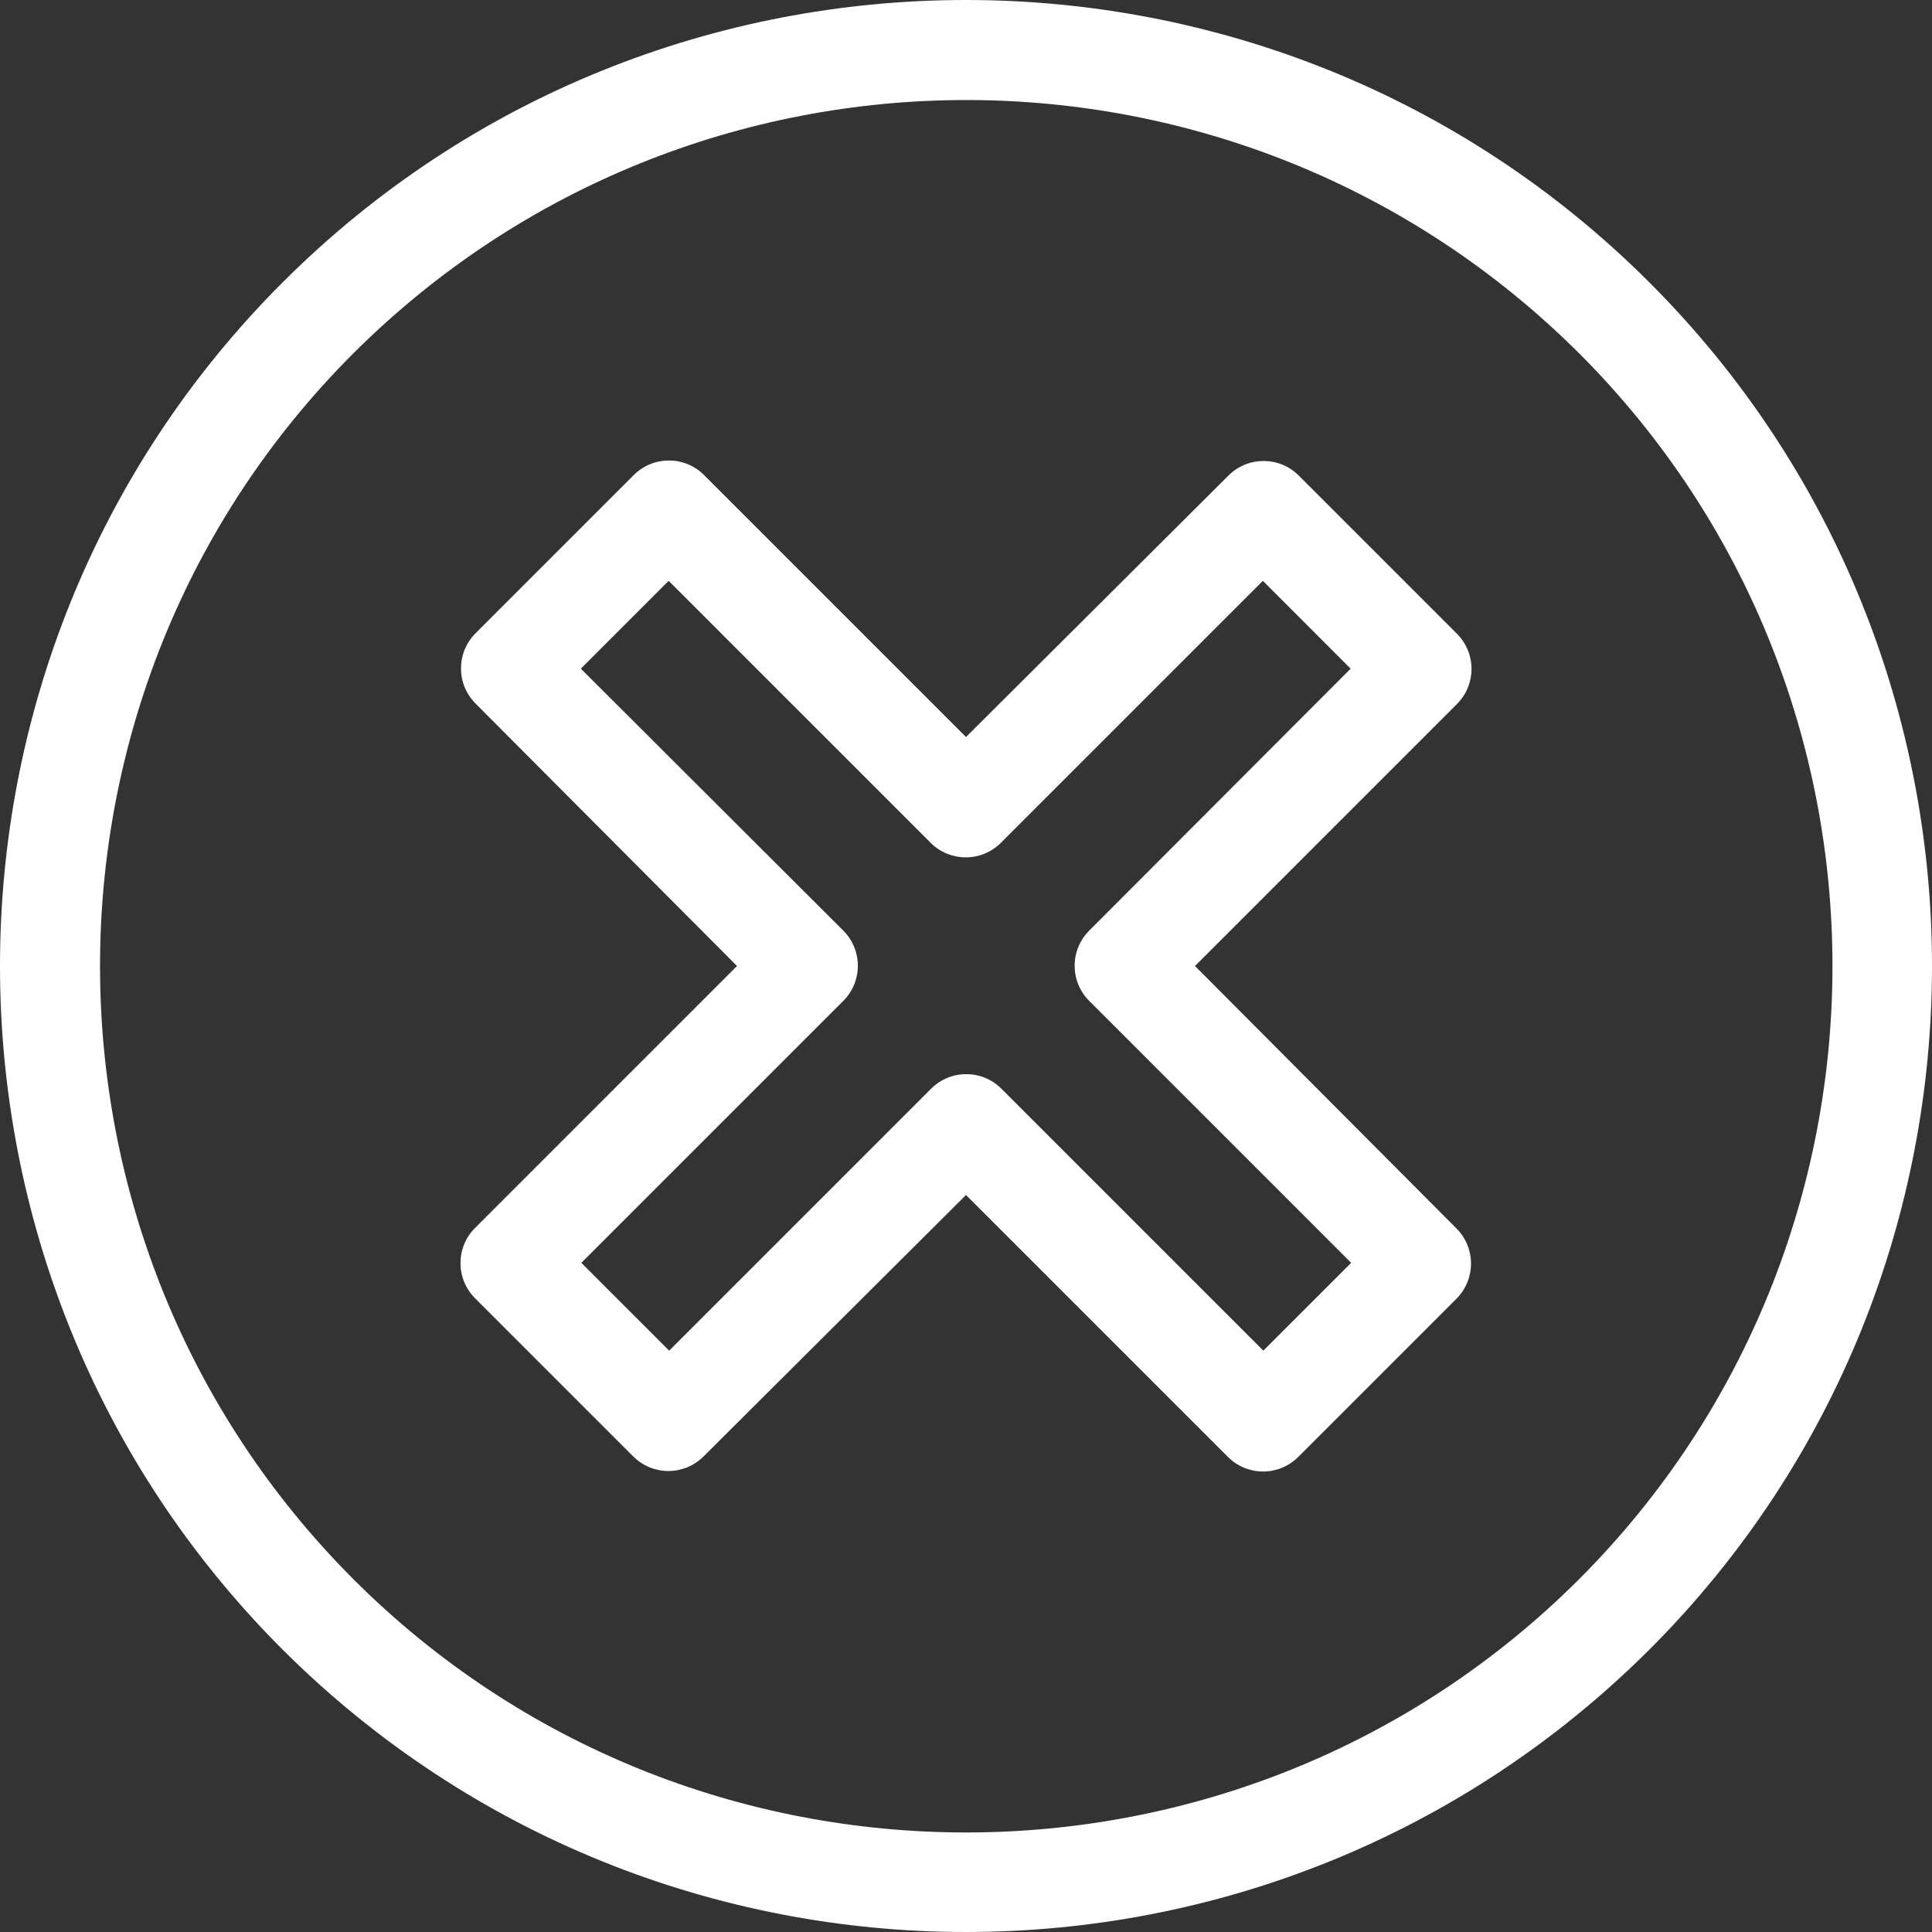
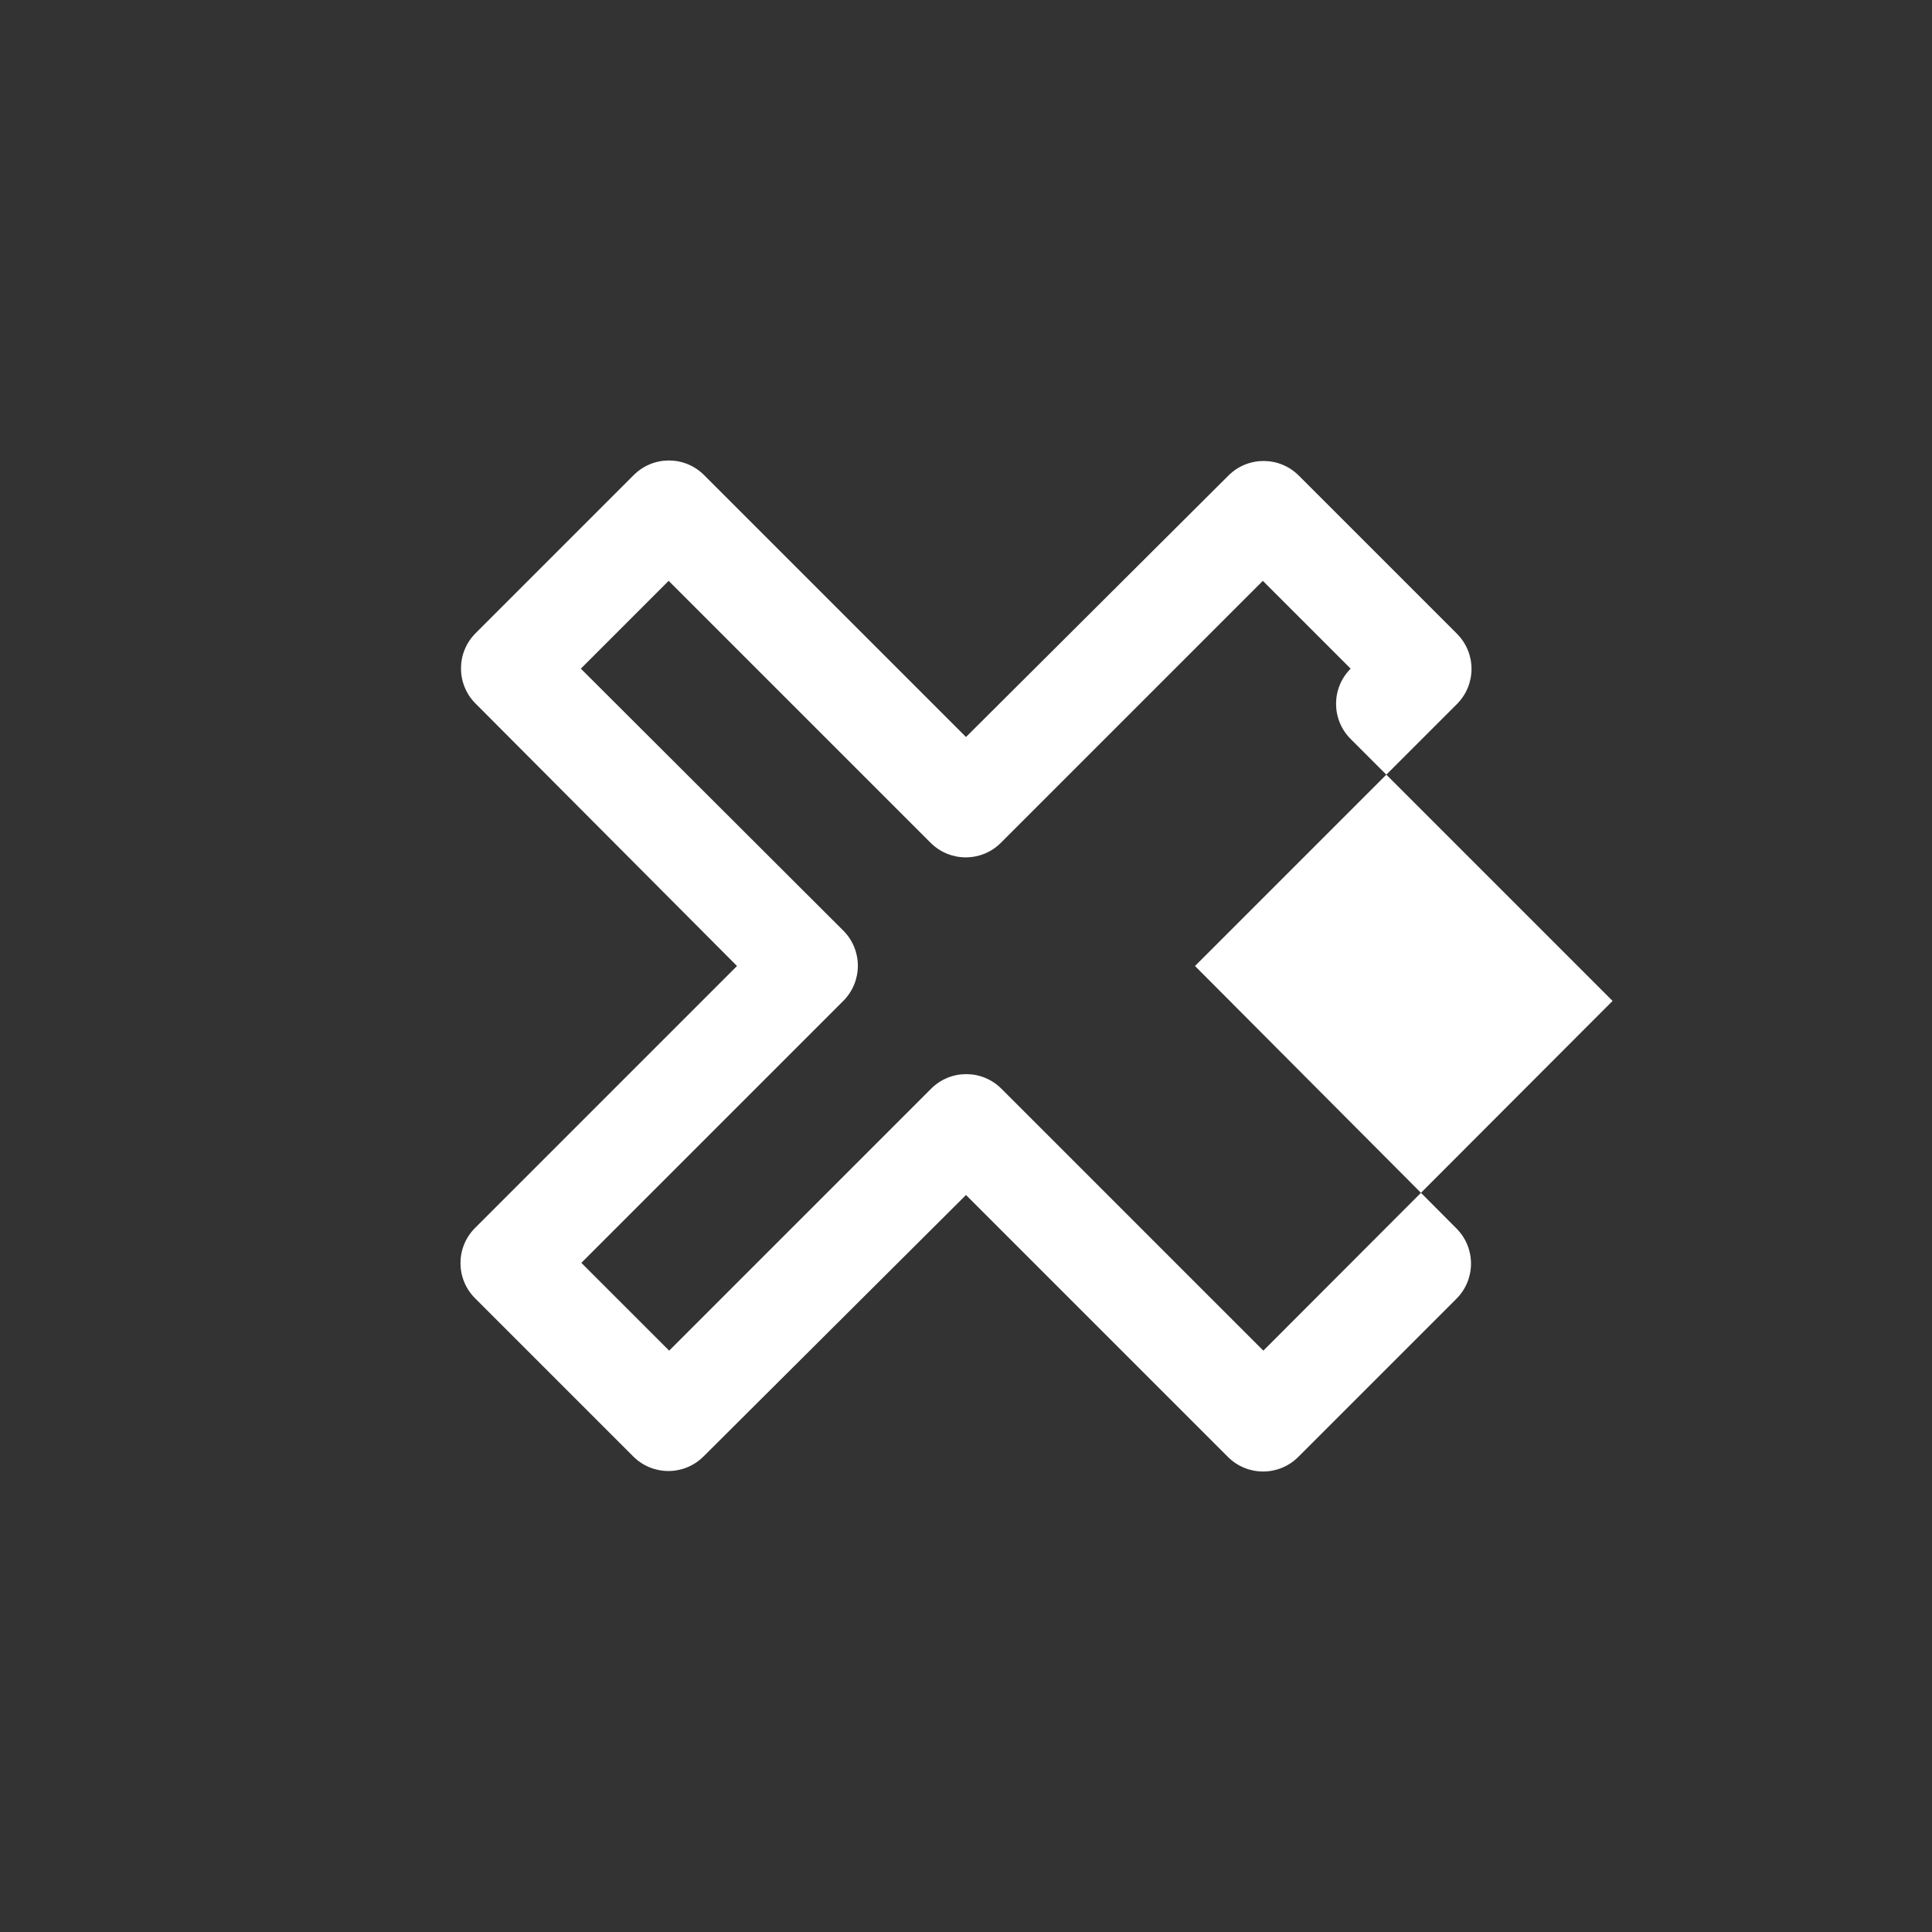
<svg xmlns="http://www.w3.org/2000/svg" version="1.1" id="Capa_1" x="0px" y="0px" viewBox="0 0 387.25 387.25" style="enable-background:new 0 0 387.25 387.25;" xml:space="preserve" width="512px" height="512px">
  <rect x="0" y="0" width="387.25" height="387.25" fill="#333333" stroke="none" />
  <g>
    <g>
-       <path d="M330.625,56.625c-75.5-75.5-198.5-75.5-274,0s-75.5,198.5,0,274c75.7,75.5,198.3,75.5,274,0    C406.125,255.125,406.125,132.125,330.625,56.625z M316.525,316.525c-67.8,67.7-178,67.7-245.7,0c-67.7-67.8-67.7-178,0-245.7    c67.9-67.7,177.8-67.7,245.7,0C384.225,138.525,384.225,248.725,316.525,316.525z" fill="#FFFFFF" />
-     </g>
+       </g>
  </g>
  <g>
    <g>
-       <path d="M239.525,193.625l52.5-52.5c3.9-3.9,3.9-10.2,0-14.1l-31.7-31.7c-3.9-3.9-10.2-3.9-14.1,0l-52.6,52.4l-52.5-52.5    c-3.9-3.9-10.2-3.9-14.1,0l-31.7,31.7c-3.9,3.9-3.9,10.2,0,14.1l52.4,52.6l-52.5,52.5c-3.9,3.9-3.9,10.2,0,14.1l31.7,31.7    c3.9,3.9,10.2,3.9,14.1,0l52.6-52.4l52.5,52.5c3.9,3.9,10.2,3.9,14.1,0l31.7-31.7c3.9-3.9,3.9-10.2,0-14.1L239.525,193.625z     M253.225,270.725l-52.5-52.5c-3.9-3.9-10.2-3.9-14.1,0l-52.5,52.5l-17.6-17.6l52.5-52.5c3.9-3.9,3.9-10.2,0-14.1l-52.6-52.5    l17.6-17.6l52.5,52.5c3.9,3.9,10.2,3.9,14.1,0l52.5-52.5l17.6,17.6l-52.4,52.5c-3.9,3.9-3.9,10.2,0,14.1l52.5,52.5    L253.225,270.725z" fill="#FFFFFF" />
+       <path d="M239.525,193.625l52.5-52.5c3.9-3.9,3.9-10.2,0-14.1l-31.7-31.7c-3.9-3.9-10.2-3.9-14.1,0l-52.6,52.4l-52.5-52.5    c-3.9-3.9-10.2-3.9-14.1,0l-31.7,31.7c-3.9,3.9-3.9,10.2,0,14.1l52.4,52.6l-52.5,52.5c-3.9,3.9-3.9,10.2,0,14.1l31.7,31.7    c3.9,3.9,10.2,3.9,14.1,0l52.6-52.4l52.5,52.5c3.9,3.9,10.2,3.9,14.1,0l31.7-31.7c3.9-3.9,3.9-10.2,0-14.1L239.525,193.625z     M253.225,270.725l-52.5-52.5c-3.9-3.9-10.2-3.9-14.1,0l-52.5,52.5l-17.6-17.6l52.5-52.5c3.9-3.9,3.9-10.2,0-14.1l-52.6-52.5    l17.6-17.6l52.5,52.5c3.9,3.9,10.2,3.9,14.1,0l52.5-52.5l17.6,17.6c-3.9,3.9-3.9,10.2,0,14.1l52.5,52.5    L253.225,270.725z" fill="#FFFFFF" />
    </g>
  </g>
  <g>
</g>
  <g>
</g>
  <g>
</g>
  <g>
</g>
  <g>
</g>
  <g>
</g>
  <g>
</g>
  <g>
</g>
  <g>
</g>
  <g>
</g>
  <g>
</g>
  <g>
</g>
  <g>
</g>
  <g>
</g>
  <g>
</g>
</svg>